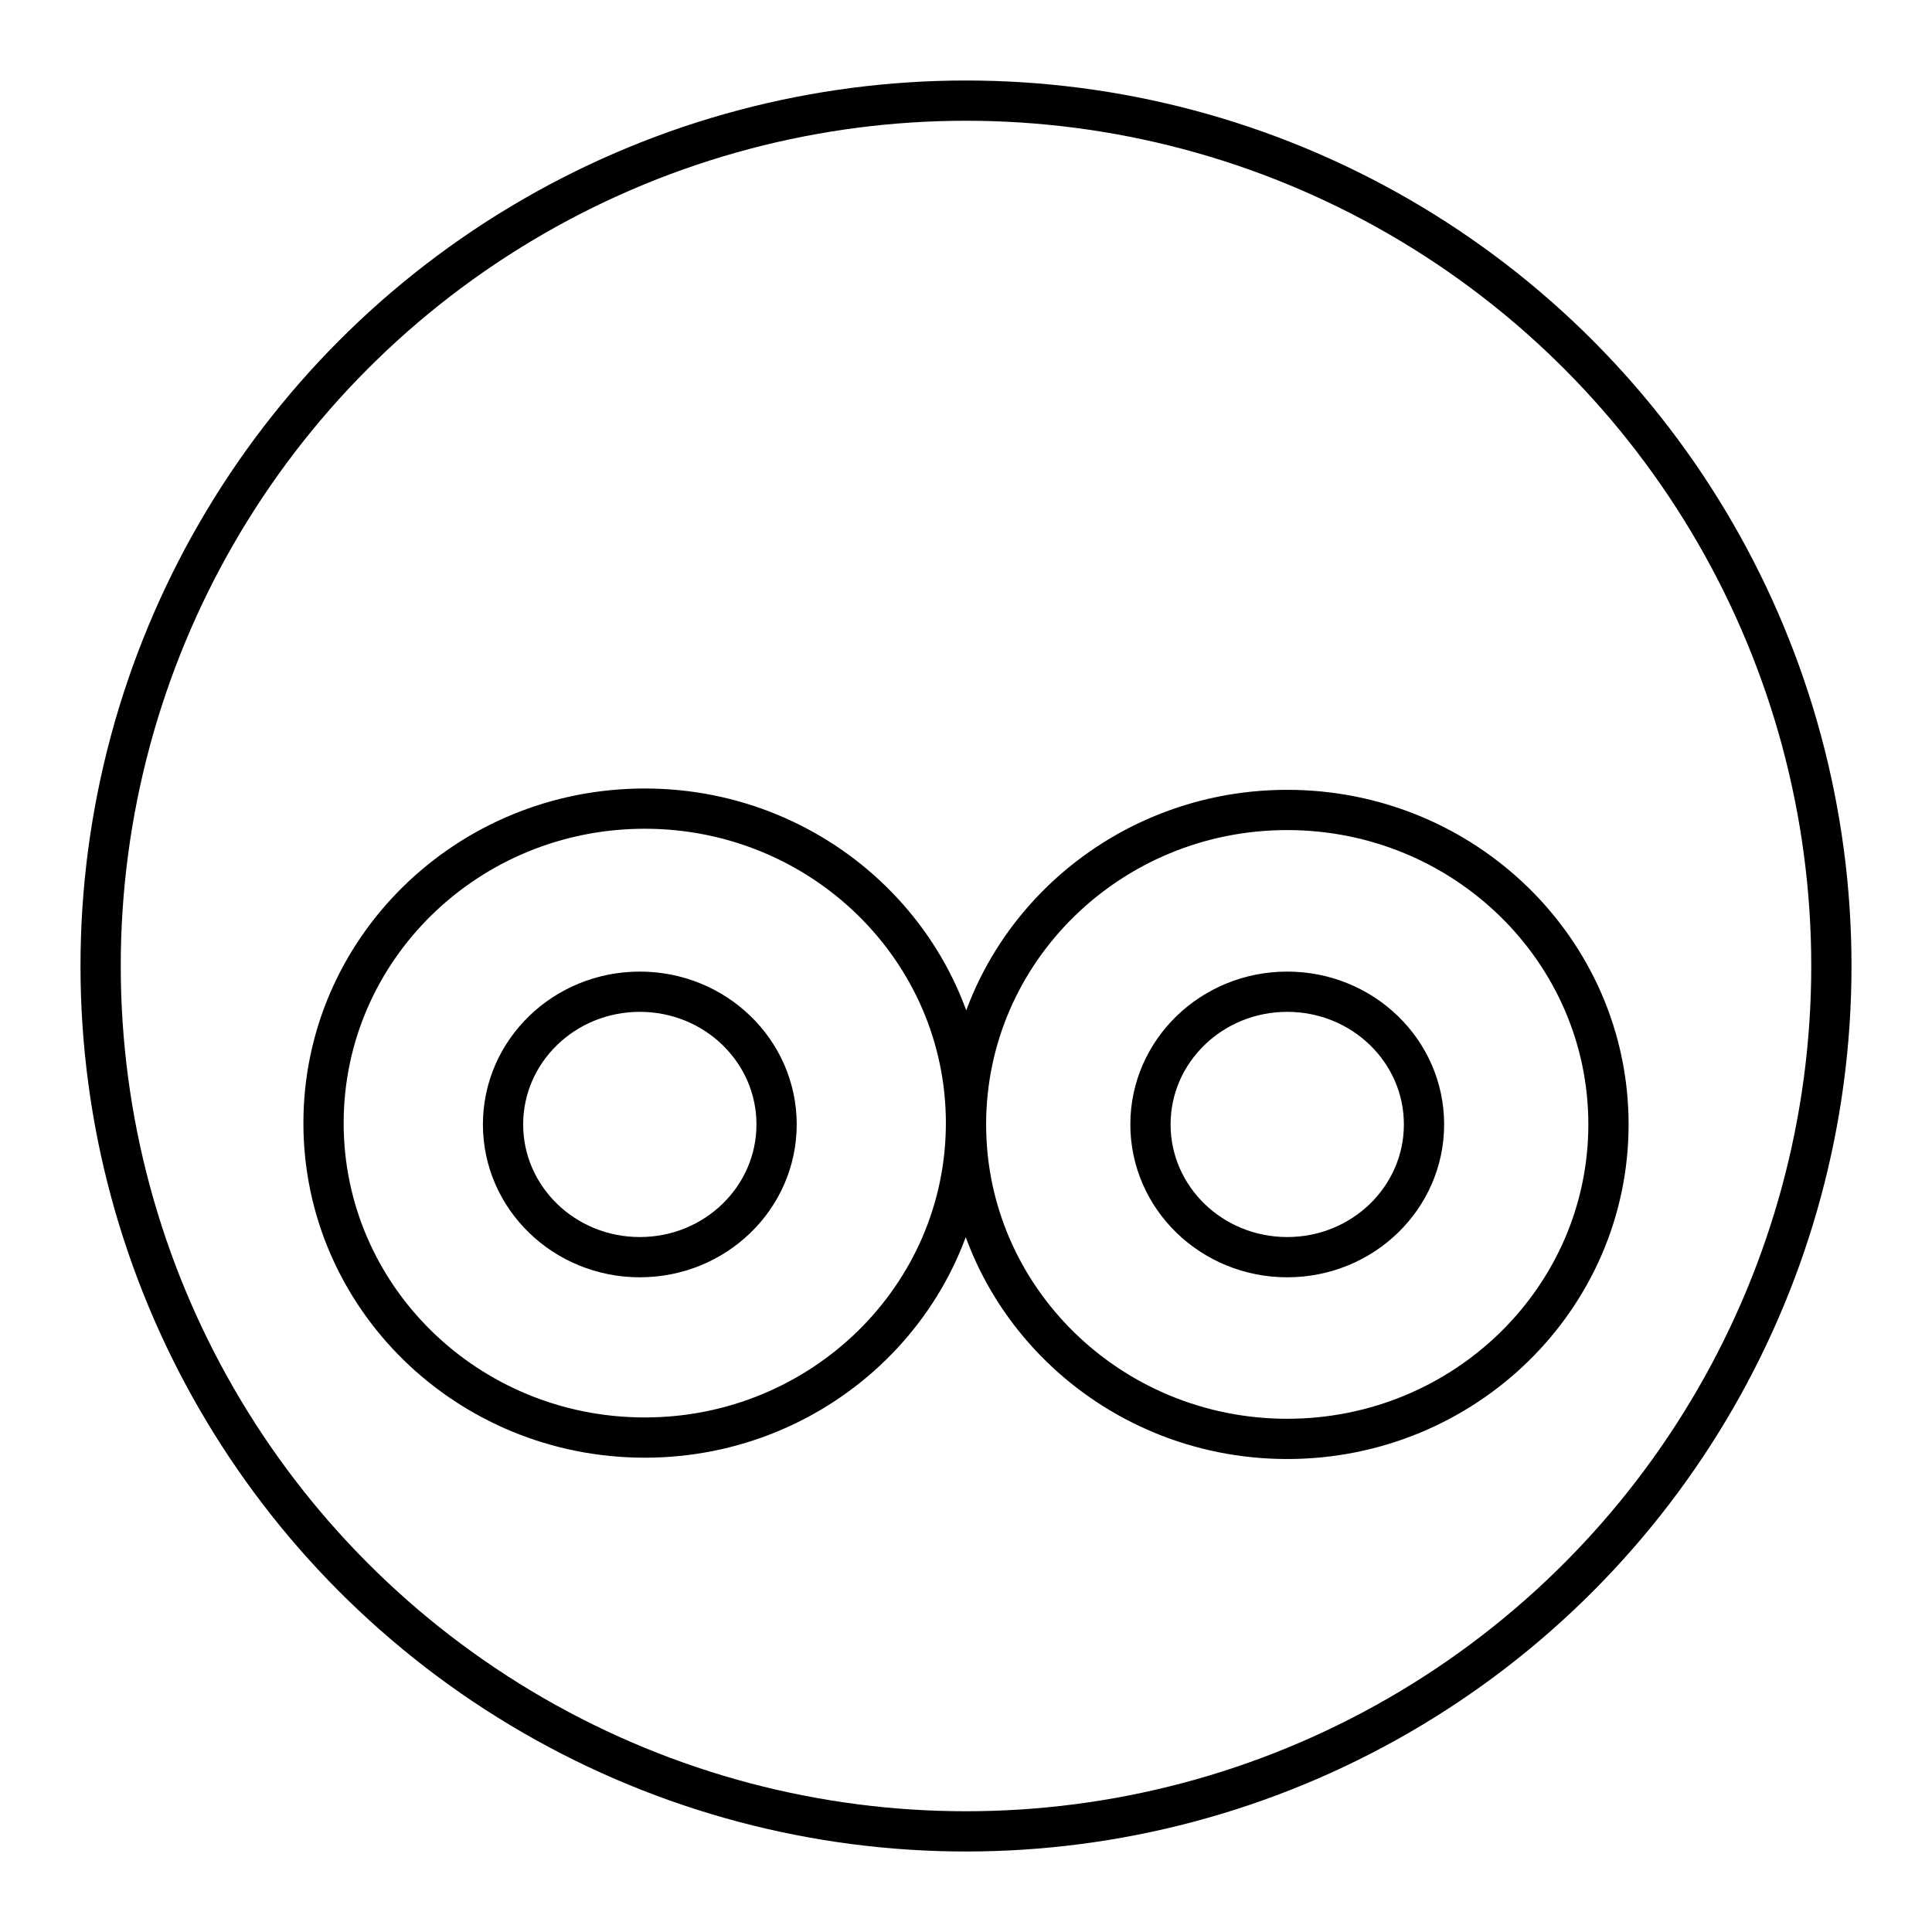
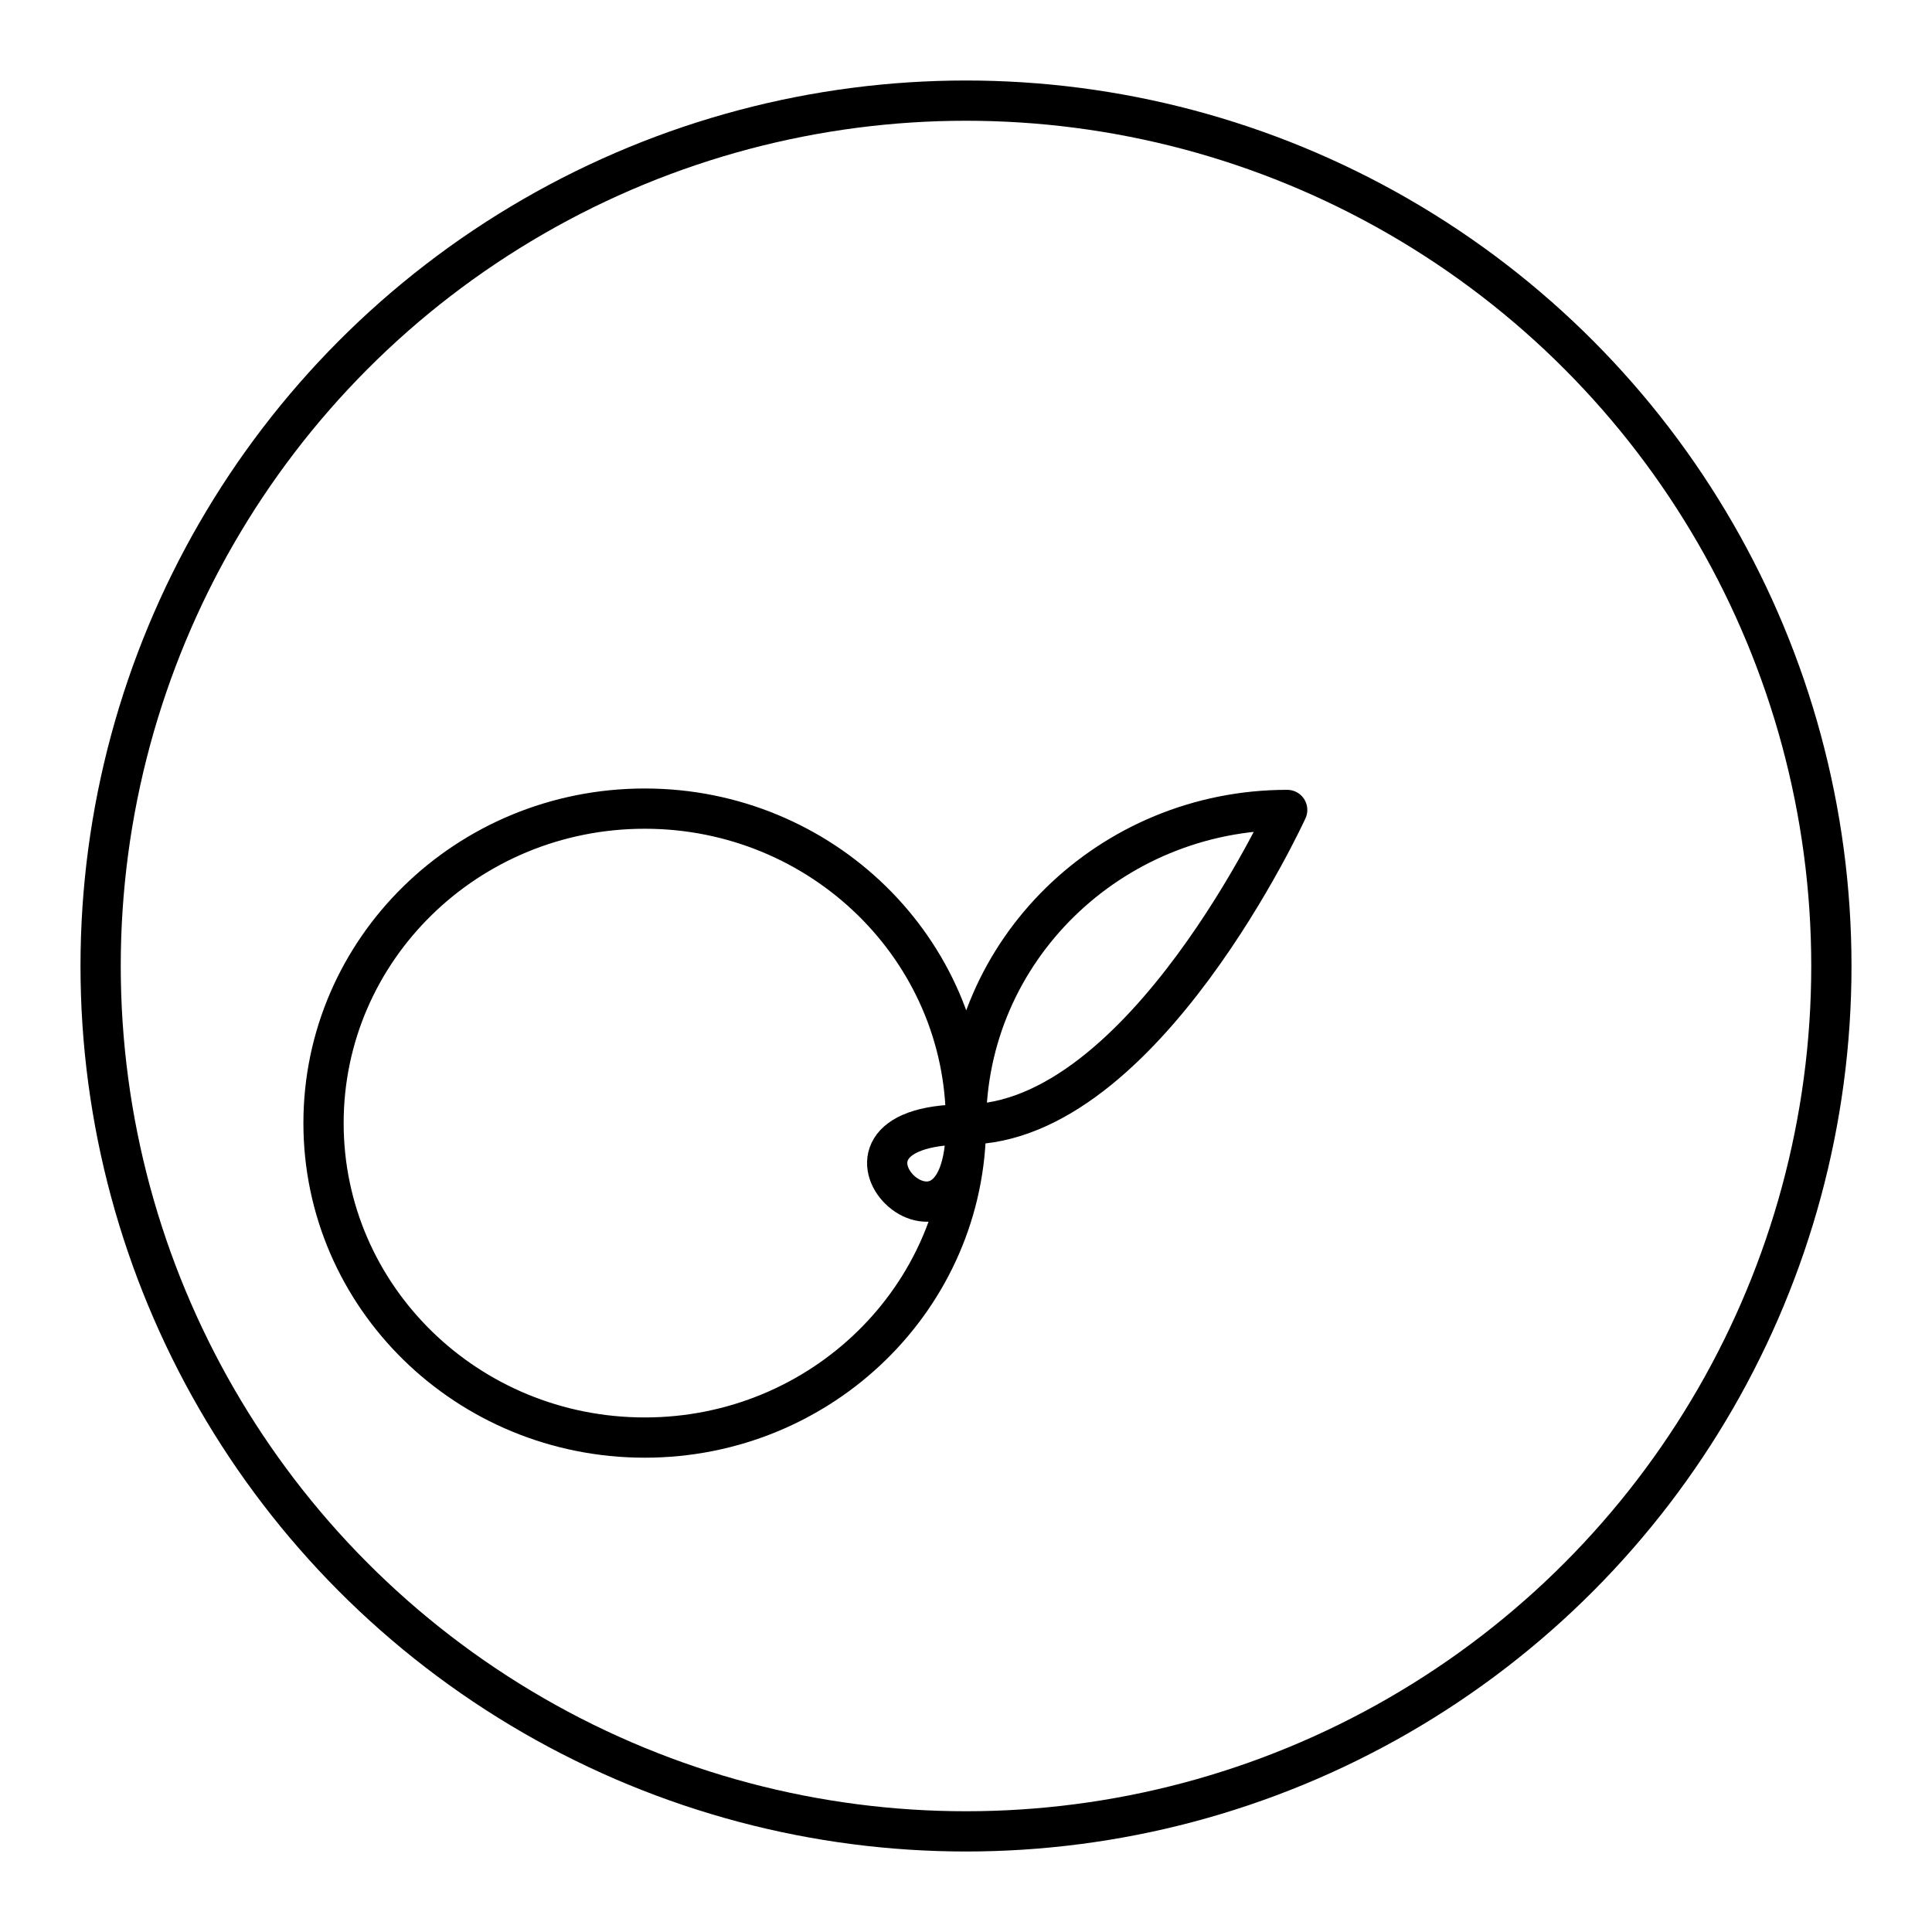
<svg xmlns="http://www.w3.org/2000/svg" width="800" height="800" viewBox="0 0 48 48">
-   <path fill="none" stroke="currentColor" stroke-linecap="round" stroke-linejoin="round" d="M31.98 20.123c4.405 0 7.982 3.499 7.982 7.813s-3.577 7.813-7.981 7.813S24 32.251 24 27.936s3.577-7.813 7.98-7.813m-15.96-.033c4.403 0 7.98 3.498 7.98 7.813s-3.577 7.813-7.98 7.813c-4.416 0-7.982-3.499-7.982-7.813s3.566-7.813 7.981-7.813" />
-   <path fill="none" stroke="currentColor" stroke-linecap="round" stroke-linejoin="round" d="M31.98 24.639c1.879 0 3.399 1.475 3.399 3.297s-1.52 3.298-3.398 3.298s-3.398-1.476-3.398-3.298s1.52-3.297 3.398-3.297m-16.085 0c1.878 0 3.398 1.475 3.398 3.297s-1.52 3.298-3.398 3.298s-3.398-1.476-3.398-3.298s1.52-3.297 3.398-3.297" />
+   <path fill="none" stroke="currentColor" stroke-linecap="round" stroke-linejoin="round" d="M31.98 20.123s-3.577 7.813-7.981 7.813S24 32.251 24 27.936s3.577-7.813 7.98-7.813m-15.96-.033c4.403 0 7.98 3.498 7.98 7.813s-3.577 7.813-7.98 7.813c-4.416 0-7.982-3.499-7.982-7.813s3.566-7.813 7.981-7.813" />
  <circle cx="24" cy="24" r="21.5" fill="none" stroke="currentColor" stroke-linecap="round" stroke-linejoin="round" />
</svg>